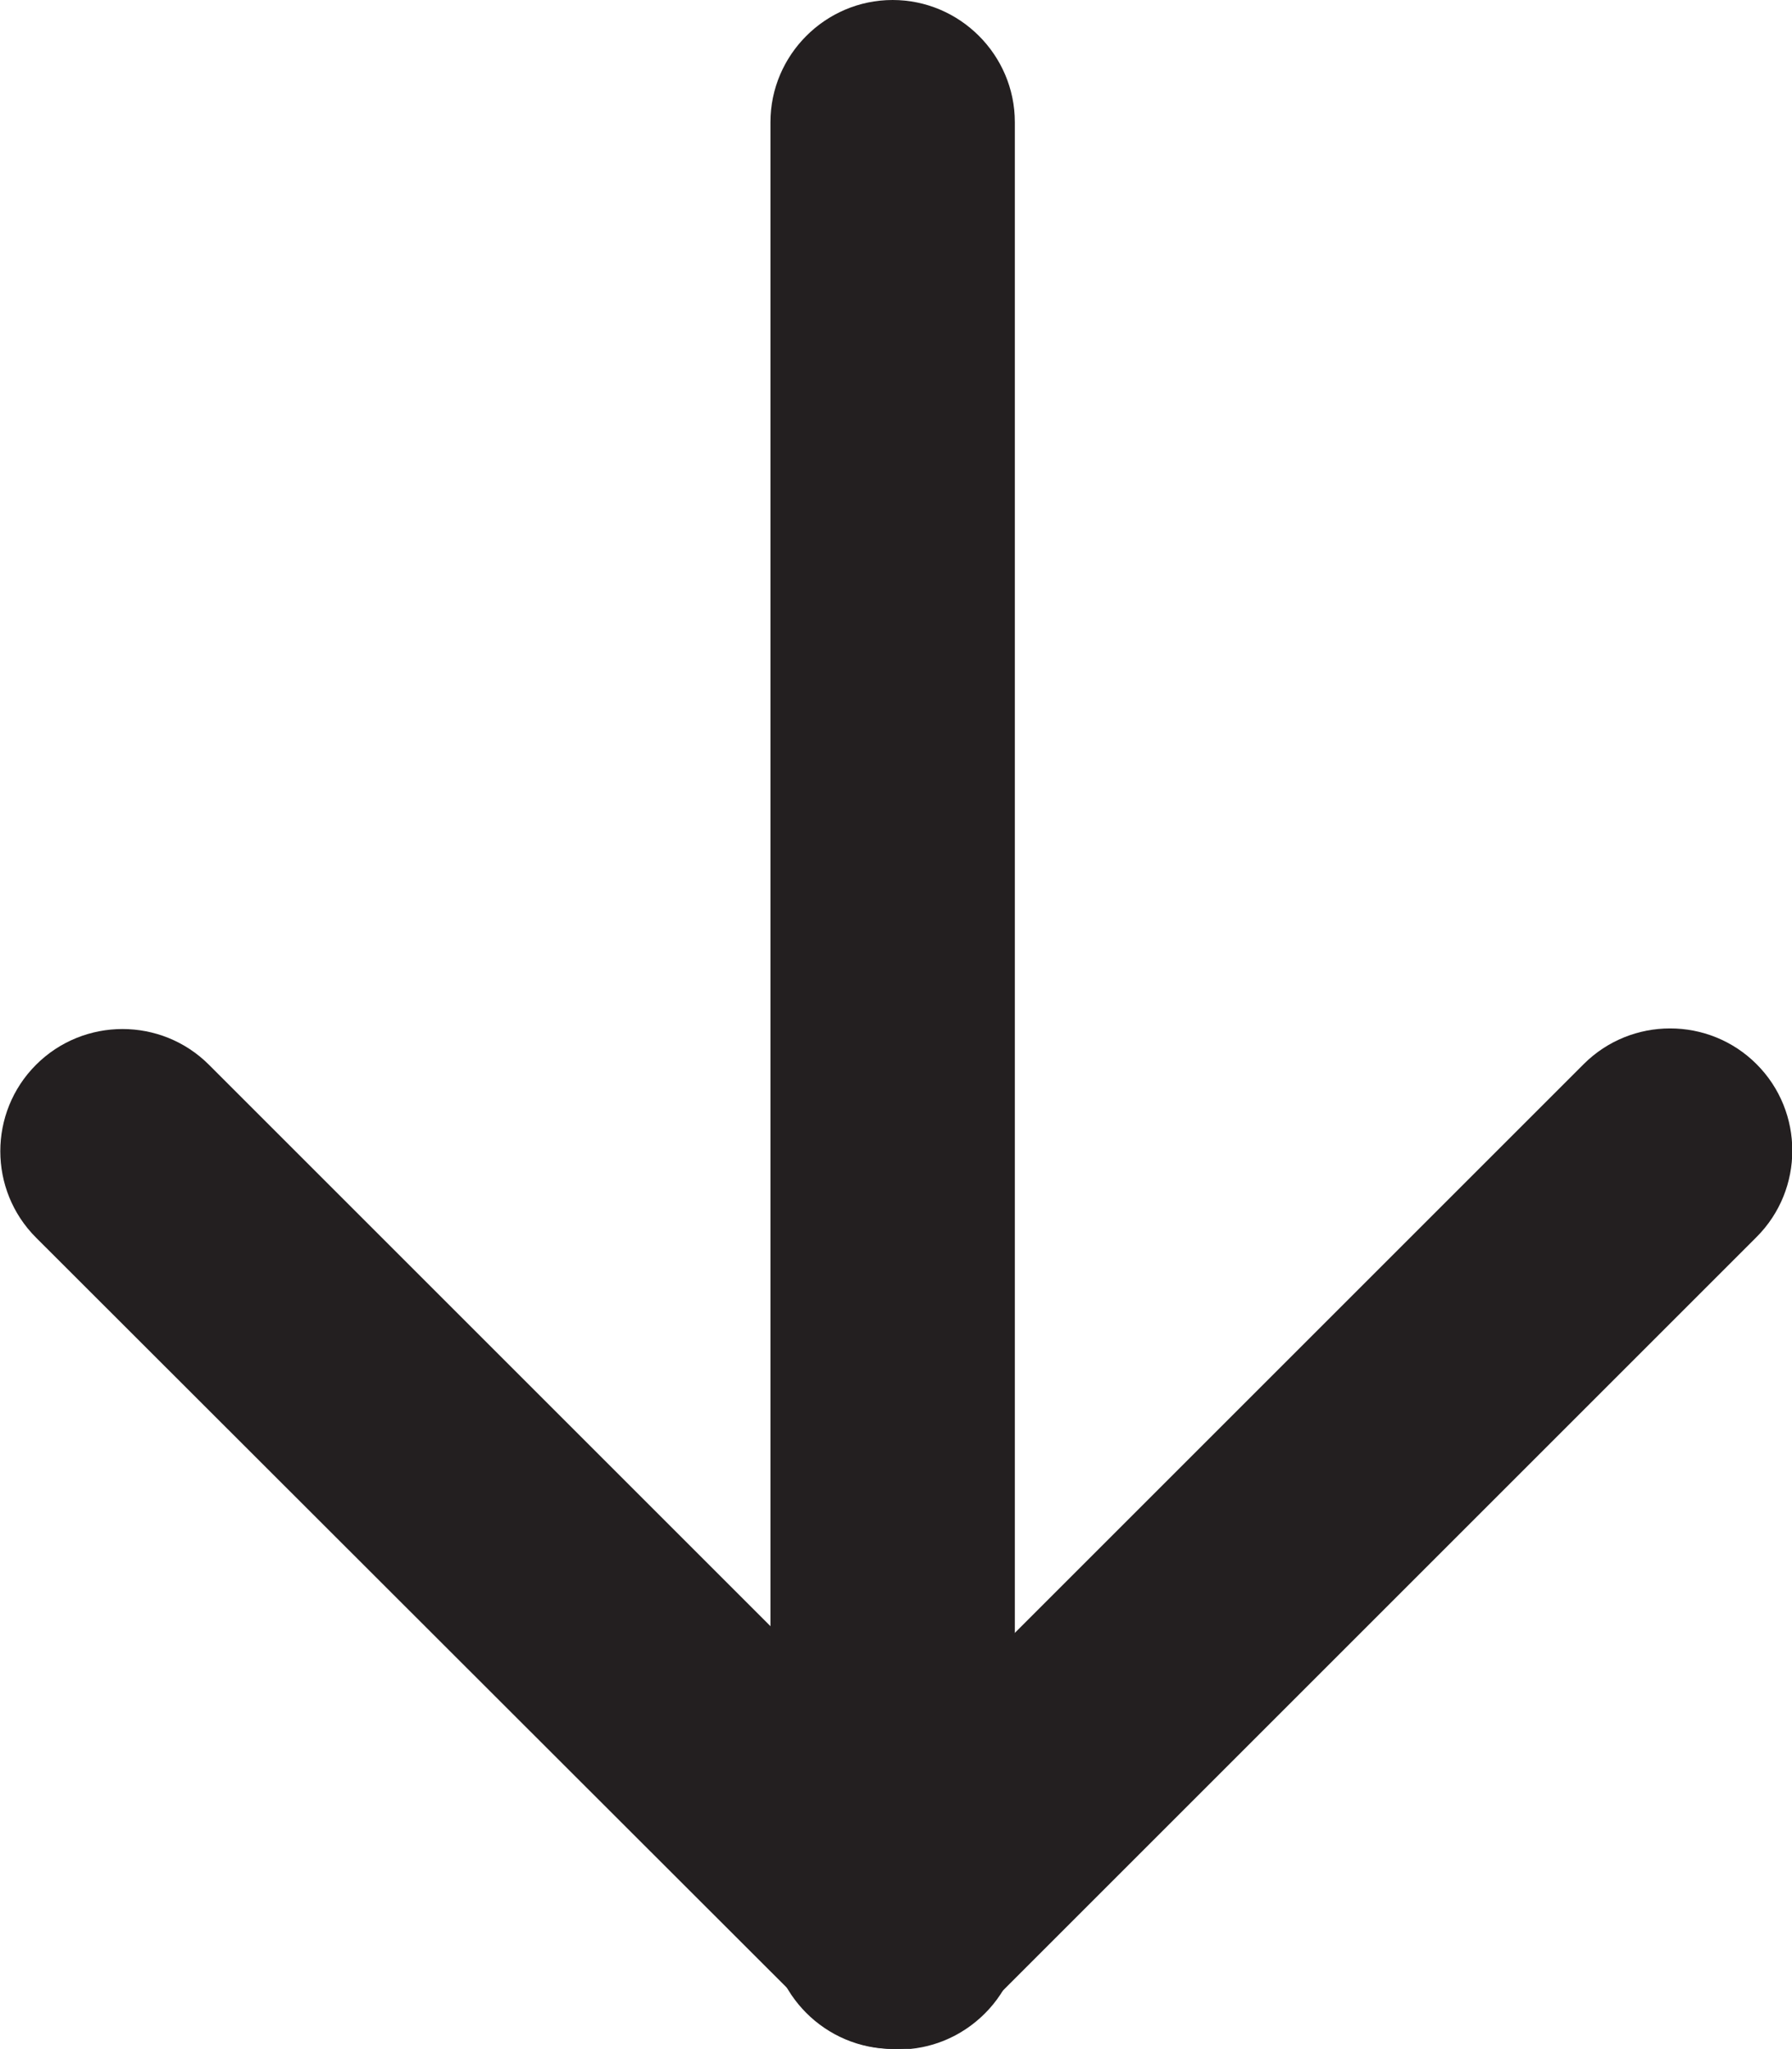
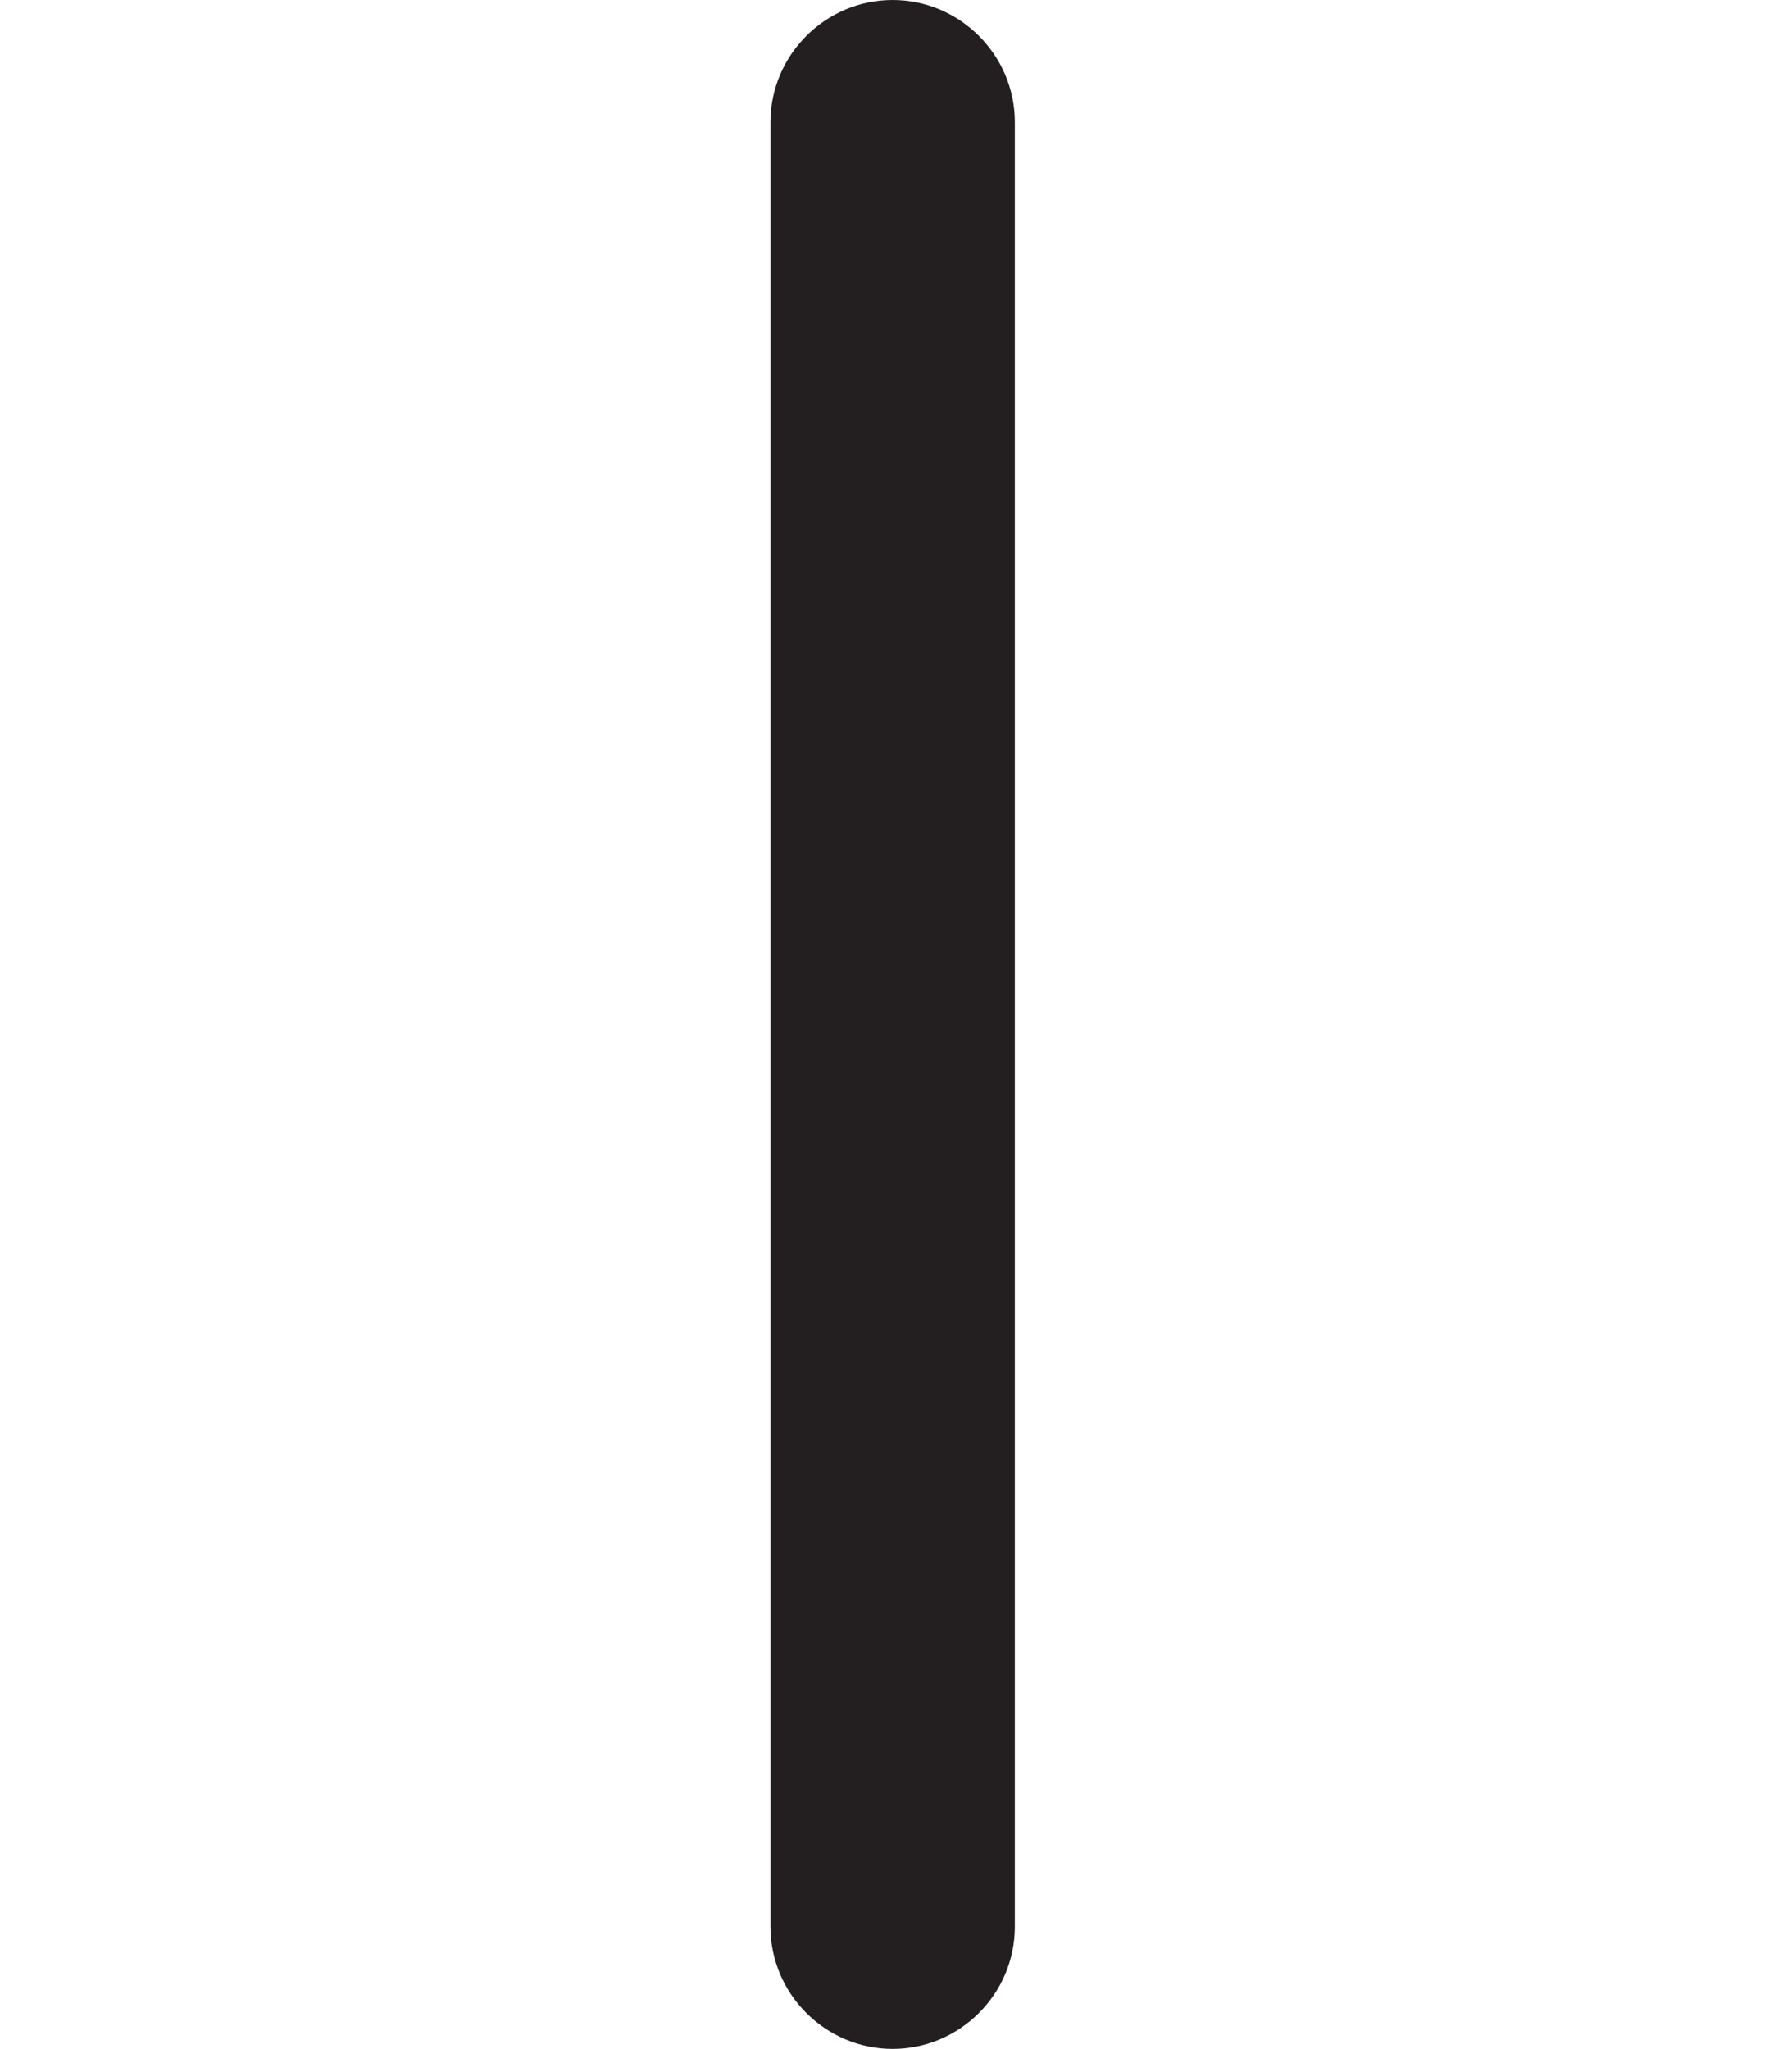
<svg xmlns="http://www.w3.org/2000/svg" id="Layer_1" data-name="Layer 1" viewBox="0 0 29.33 33.54">
  <defs>
    <style>
      .cls-1 {
        fill: #231f20;
      }
    </style>
  </defs>
  <path class="cls-1" d="M14.61,33.54c-1.1,0-2-.9-2-2V2c0-1.1.9-2,2-2s2,.9,2,2v29.54c0,1.1-.9,2-2,2Z" />
-   <path class="cls-1" d="M14.63,33.54c-.51,0-1.02-.2-1.41-.59-.78-.78-.78-2.05,0-2.83l12.7-12.7c.78-.78,2.05-.78,2.83,0s.78,2.05,0,2.83l-12.7,12.7c-.39.39-.9.59-1.41.59Z" />
-   <path class="cls-1" d="M14.7,33.54c-.51,0-1.02-.2-1.41-.59L.59,20.26c-.78-.78-.78-2.05,0-2.83.78-.78,2.05-.78,2.83,0l12.7,12.7c.78.78.78,2.05,0,2.83-.39.39-.9.59-1.41.59Z" />
</svg>